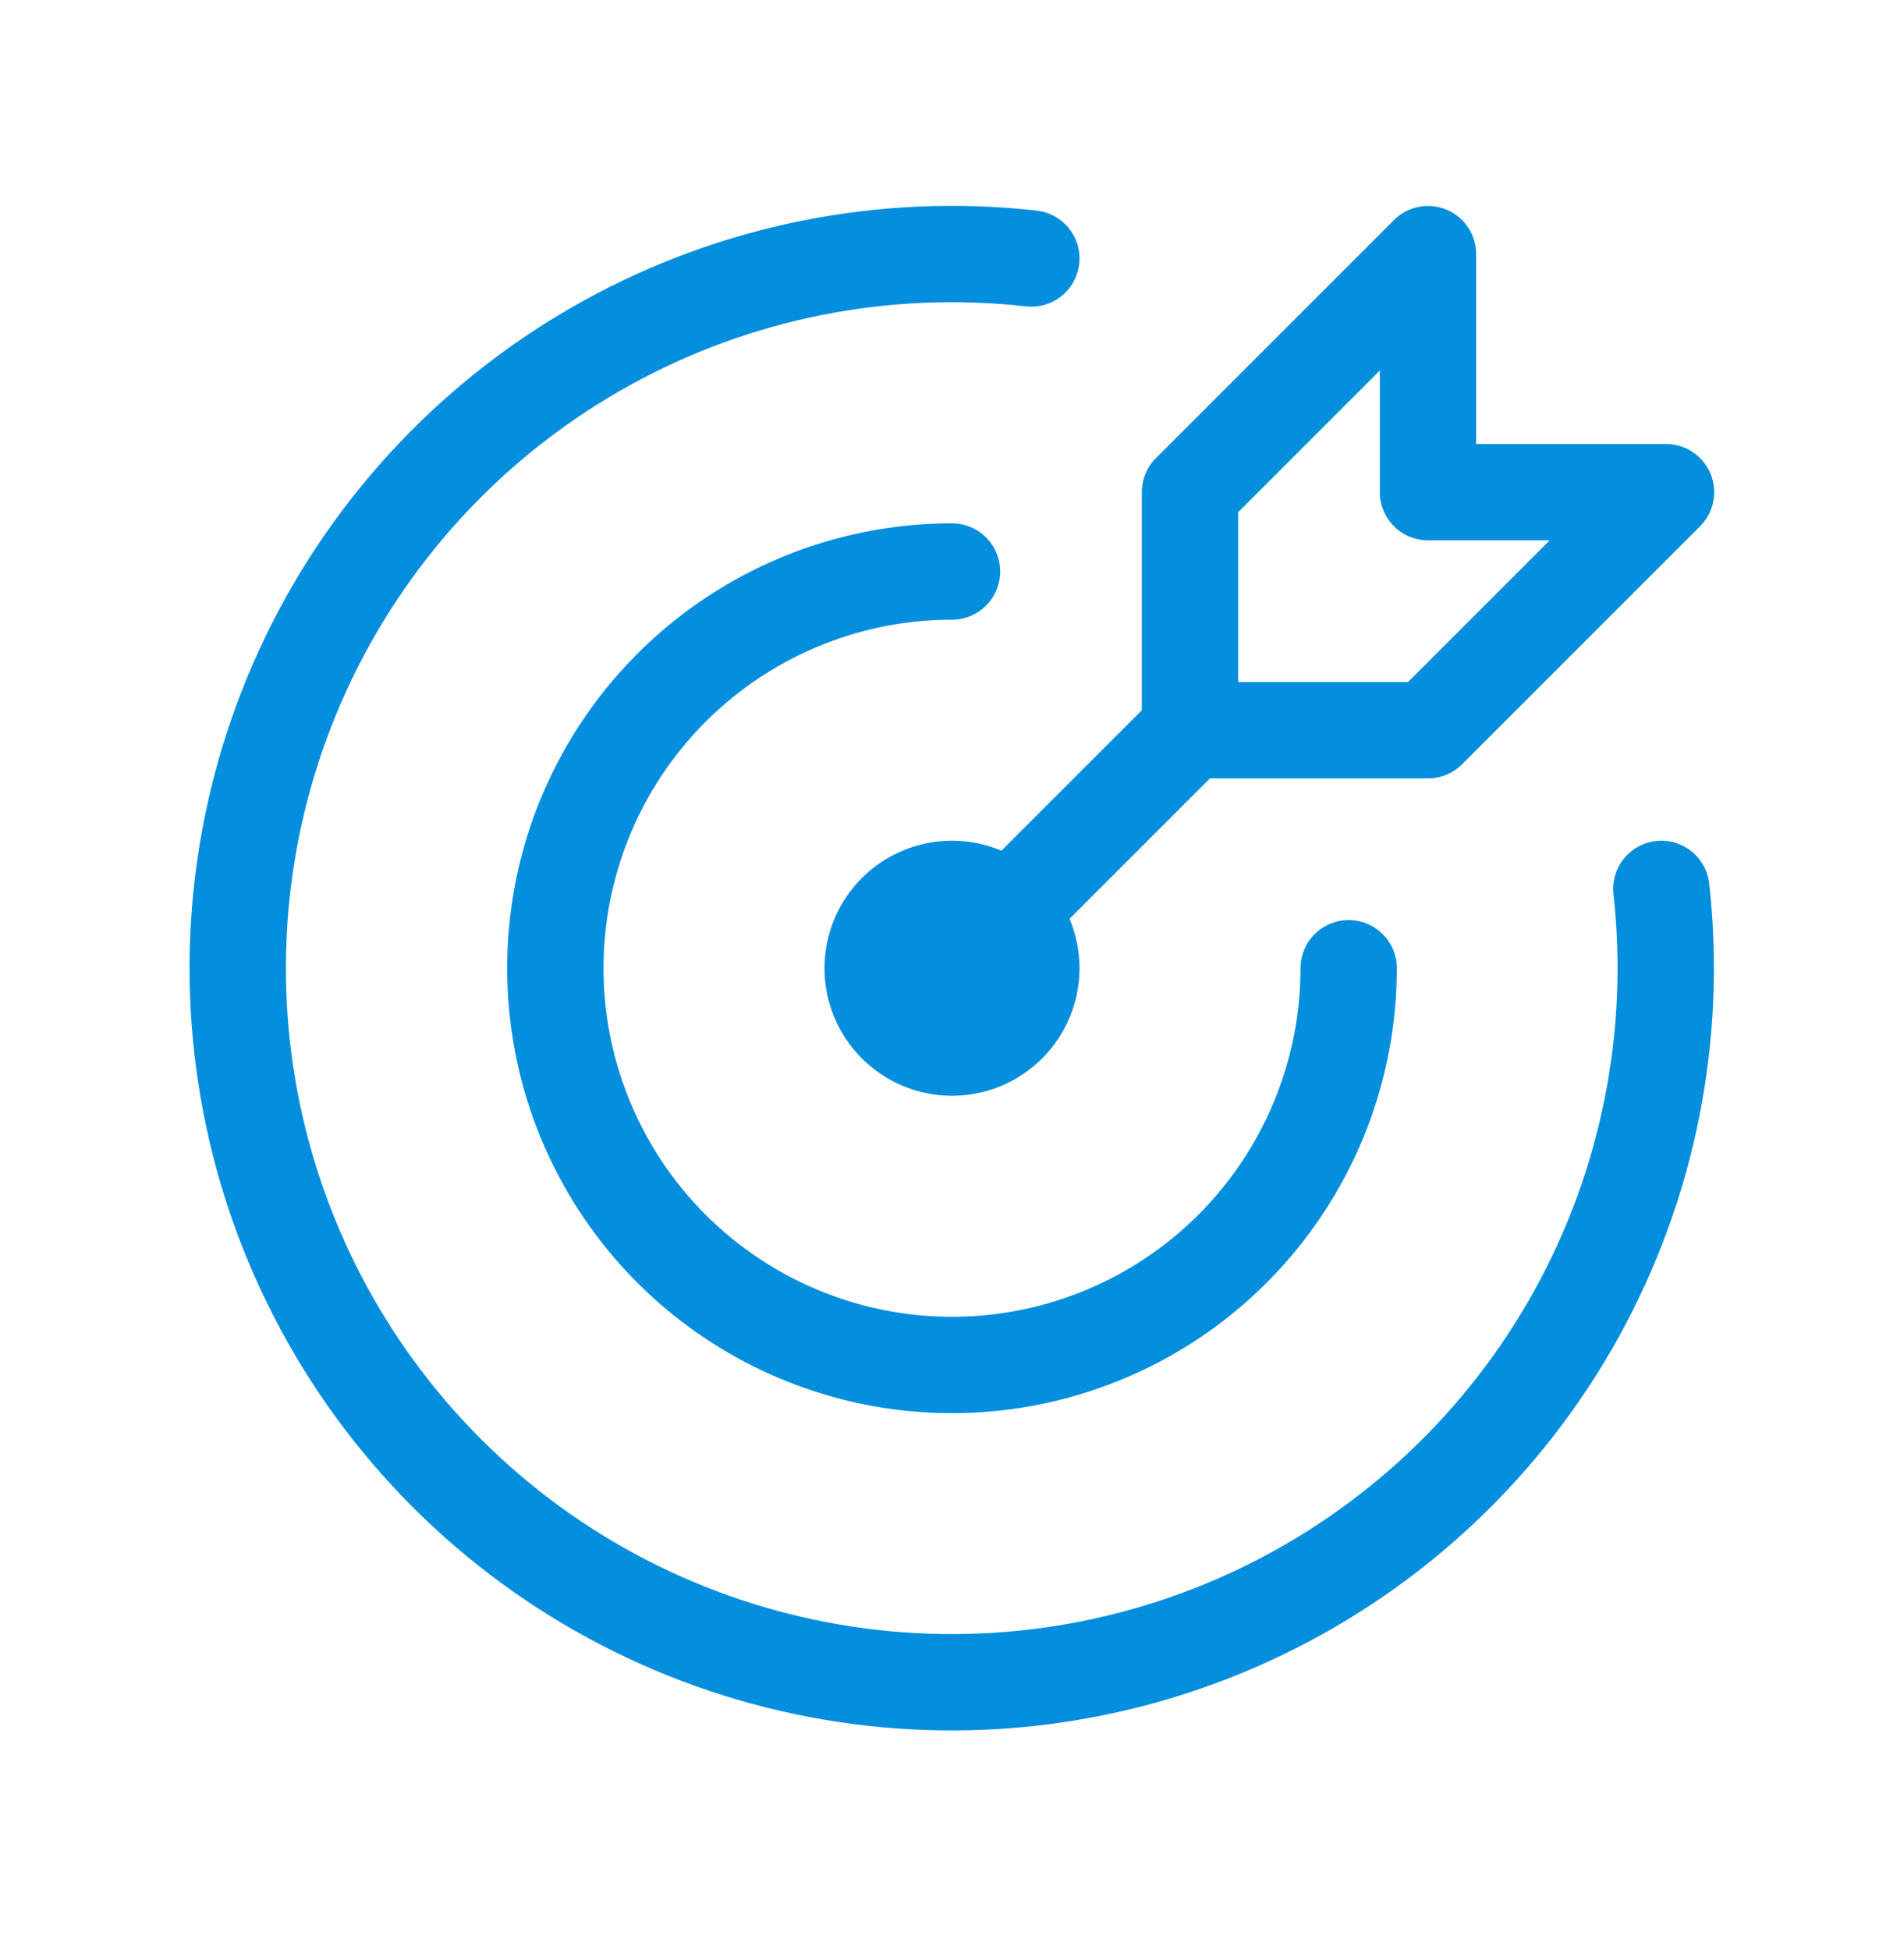
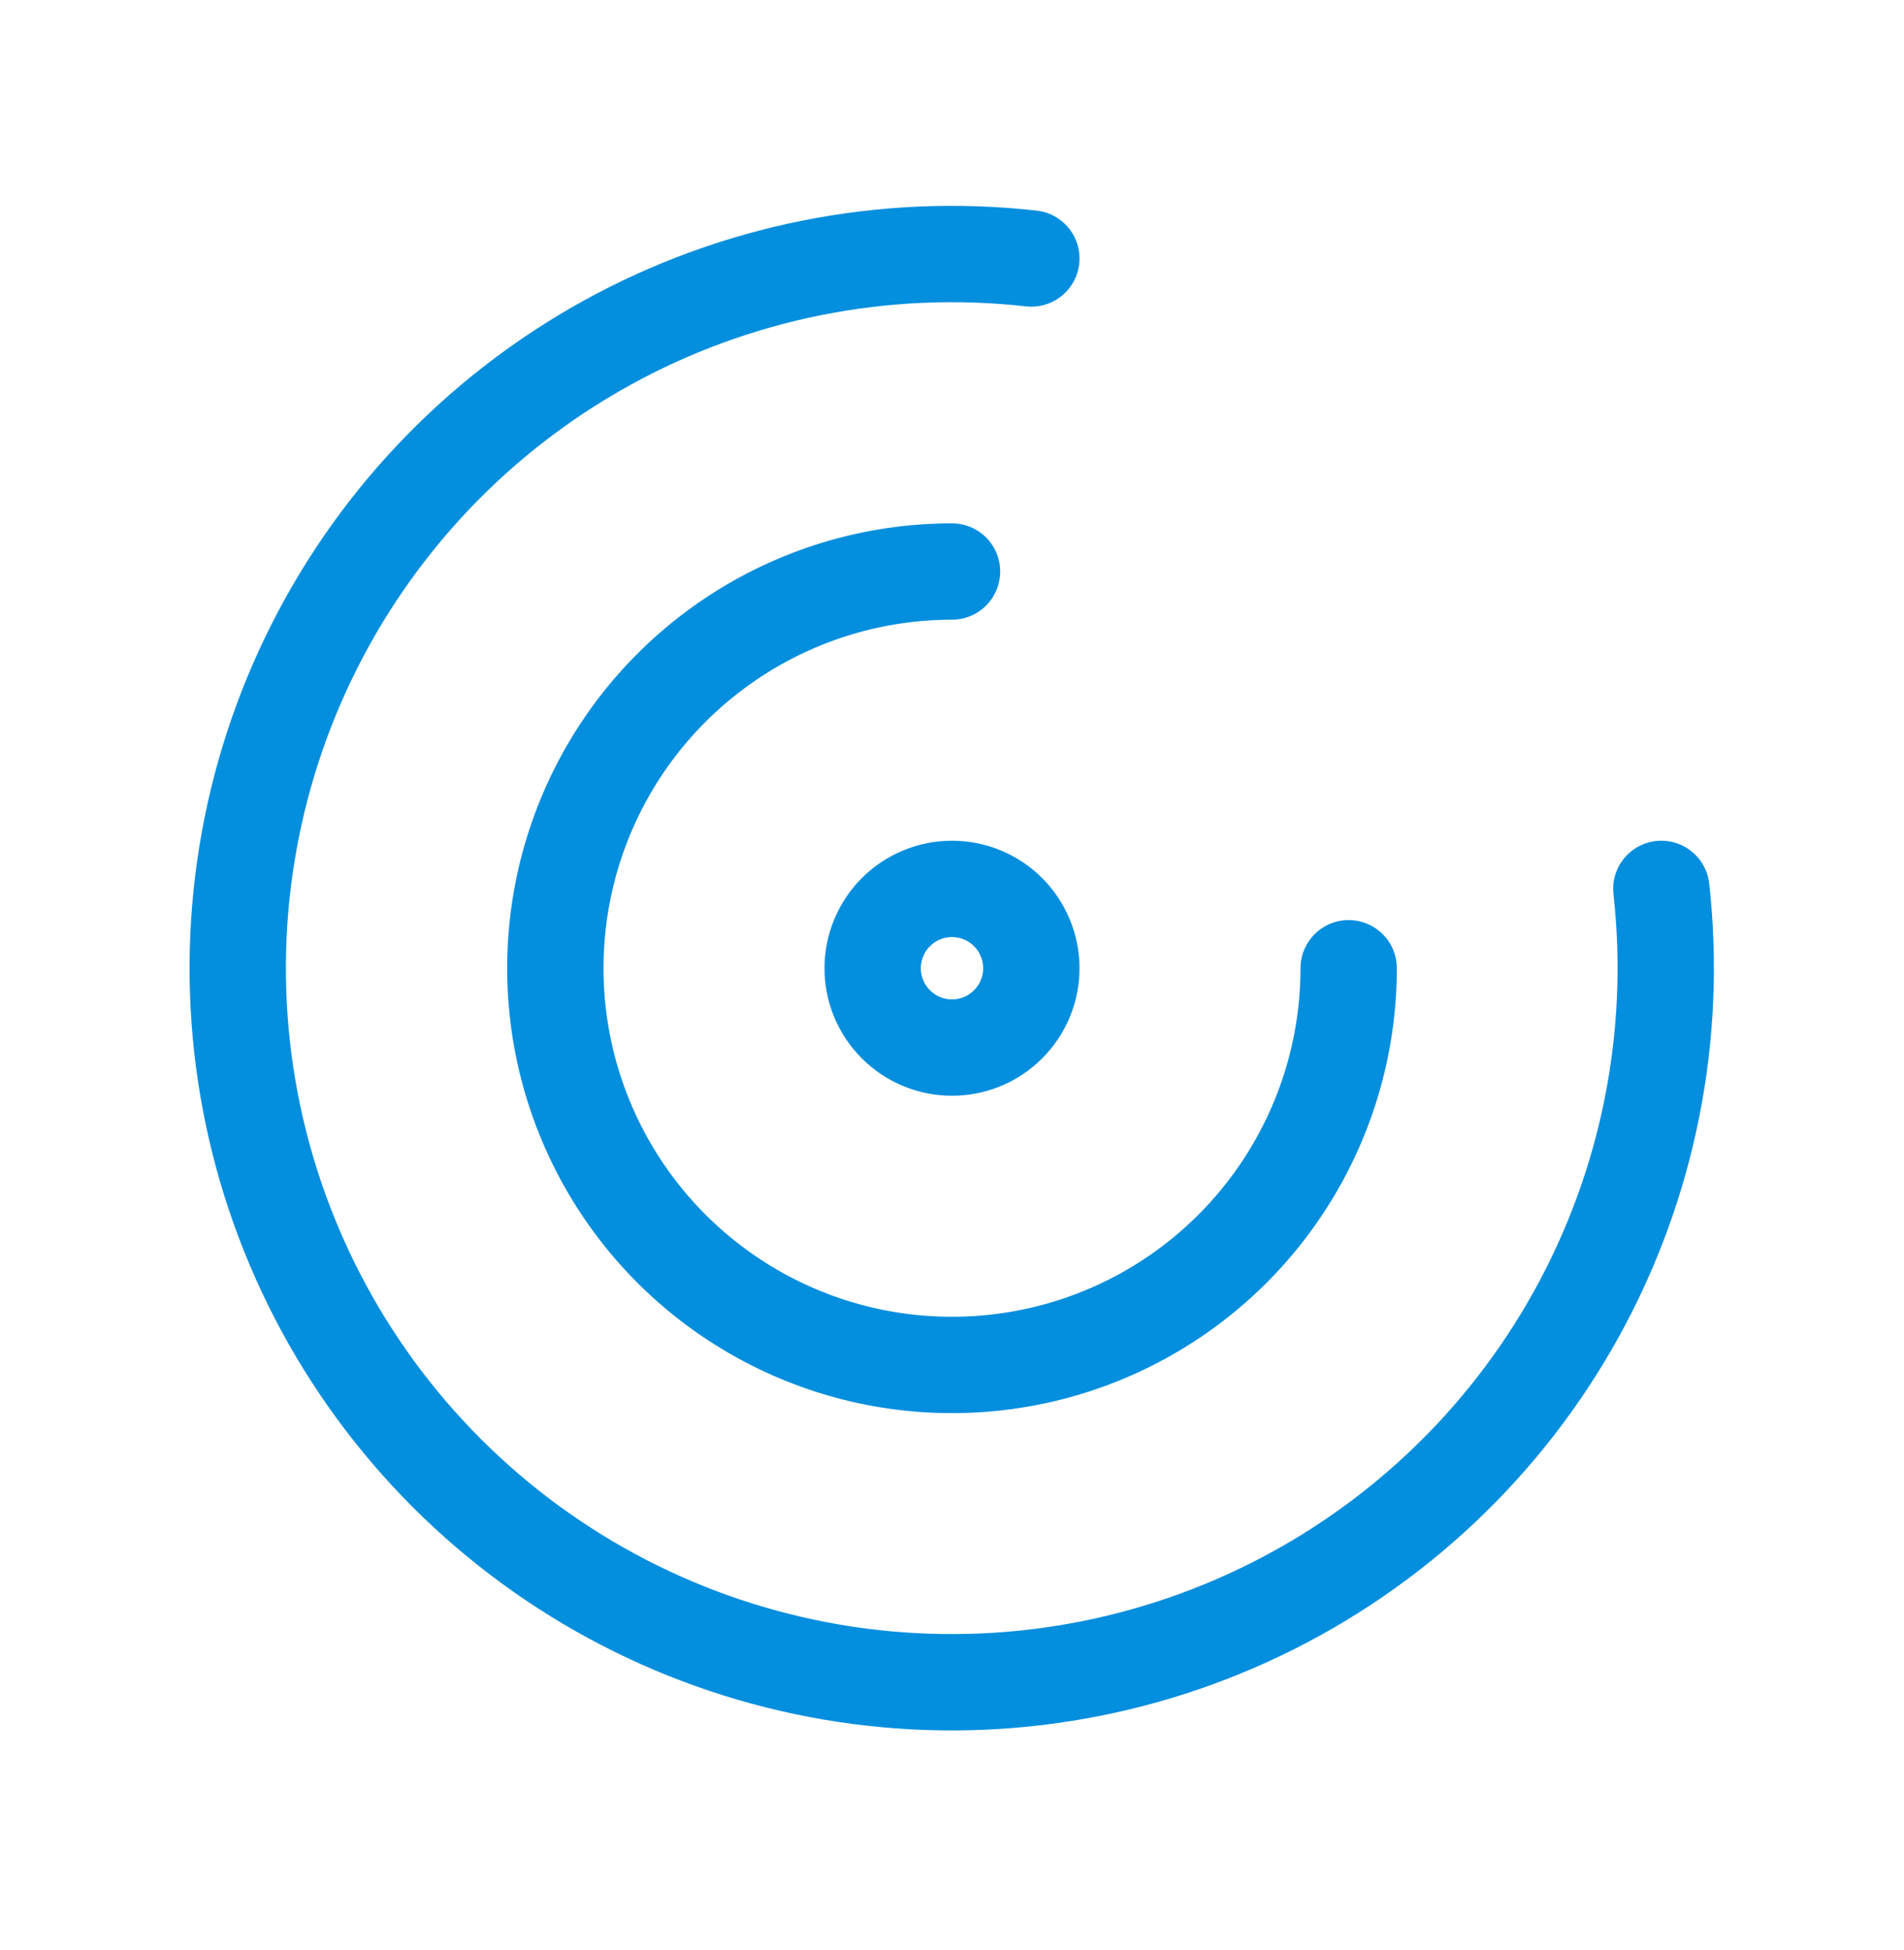
<svg xmlns="http://www.w3.org/2000/svg" width="42" height="43" viewBox="0 0 42 43" fill="none">
  <g clip-path="url(#clip0_458_1996)">
    <path d="M19.25 21.355C19.25 21.819 19.434 22.264 19.763 22.592C20.091 22.921 20.536 23.105 21 23.105C21.464 23.105 21.909 22.921 22.237 22.592C22.566 22.264 22.75 21.819 22.75 21.355C22.75 20.891 22.566 20.446 22.237 20.117C21.909 19.789 21.464 19.605 21 19.605C20.536 19.605 20.091 19.789 19.763 20.117C19.434 20.446 19.25 20.891 19.25 21.355Z" stroke="#048EDE" stroke-width="2.125" stroke-linecap="round" stroke-linejoin="round" />
    <path d="M21 12.605C19.269 12.605 17.578 13.118 16.139 14.08C14.7 15.041 13.578 16.408 12.916 18.006C12.254 19.605 12.081 21.365 12.418 23.062C12.756 24.759 13.589 26.319 14.813 27.542C16.037 28.766 17.596 29.599 19.293 29.937C20.99 30.274 22.75 30.101 24.349 29.439C25.947 28.777 27.314 27.655 28.275 26.216C29.237 24.777 29.75 23.086 29.75 21.355" stroke="#048EDE" stroke-width="2.125" stroke-linecap="round" stroke-linejoin="round" />
    <path d="M22.75 5.701C19.506 5.337 16.228 5.99 13.371 7.571C10.515 9.151 8.219 11.579 6.803 14.521C5.387 17.463 4.92 20.771 5.466 23.99C6.013 27.209 7.546 30.178 9.854 32.487C12.162 34.796 15.131 36.331 18.349 36.879C21.568 37.428 24.877 36.962 27.819 35.547C30.761 34.133 33.191 31.839 34.773 28.983C36.354 26.127 37.009 22.849 36.647 19.605" stroke="#048EDE" stroke-width="2.125" stroke-linecap="round" stroke-linejoin="round" />
-     <path d="M26.25 10.855V16.105H31.5L36.75 10.855H31.5V5.605L26.25 10.855Z" stroke="#048EDE" stroke-width="2.125" stroke-linecap="round" stroke-linejoin="round" />
-     <path d="M26.25 16.105L21 21.355" stroke="#048EDE" stroke-width="2.125" stroke-linecap="round" stroke-linejoin="round" />
  </g>
  <defs>
    <clipPath id="clip0_458_1996">
      <rect width="42" height="42" fill="white" transform="translate(0 0.355)" />
    </clipPath>
  </defs>
</svg>